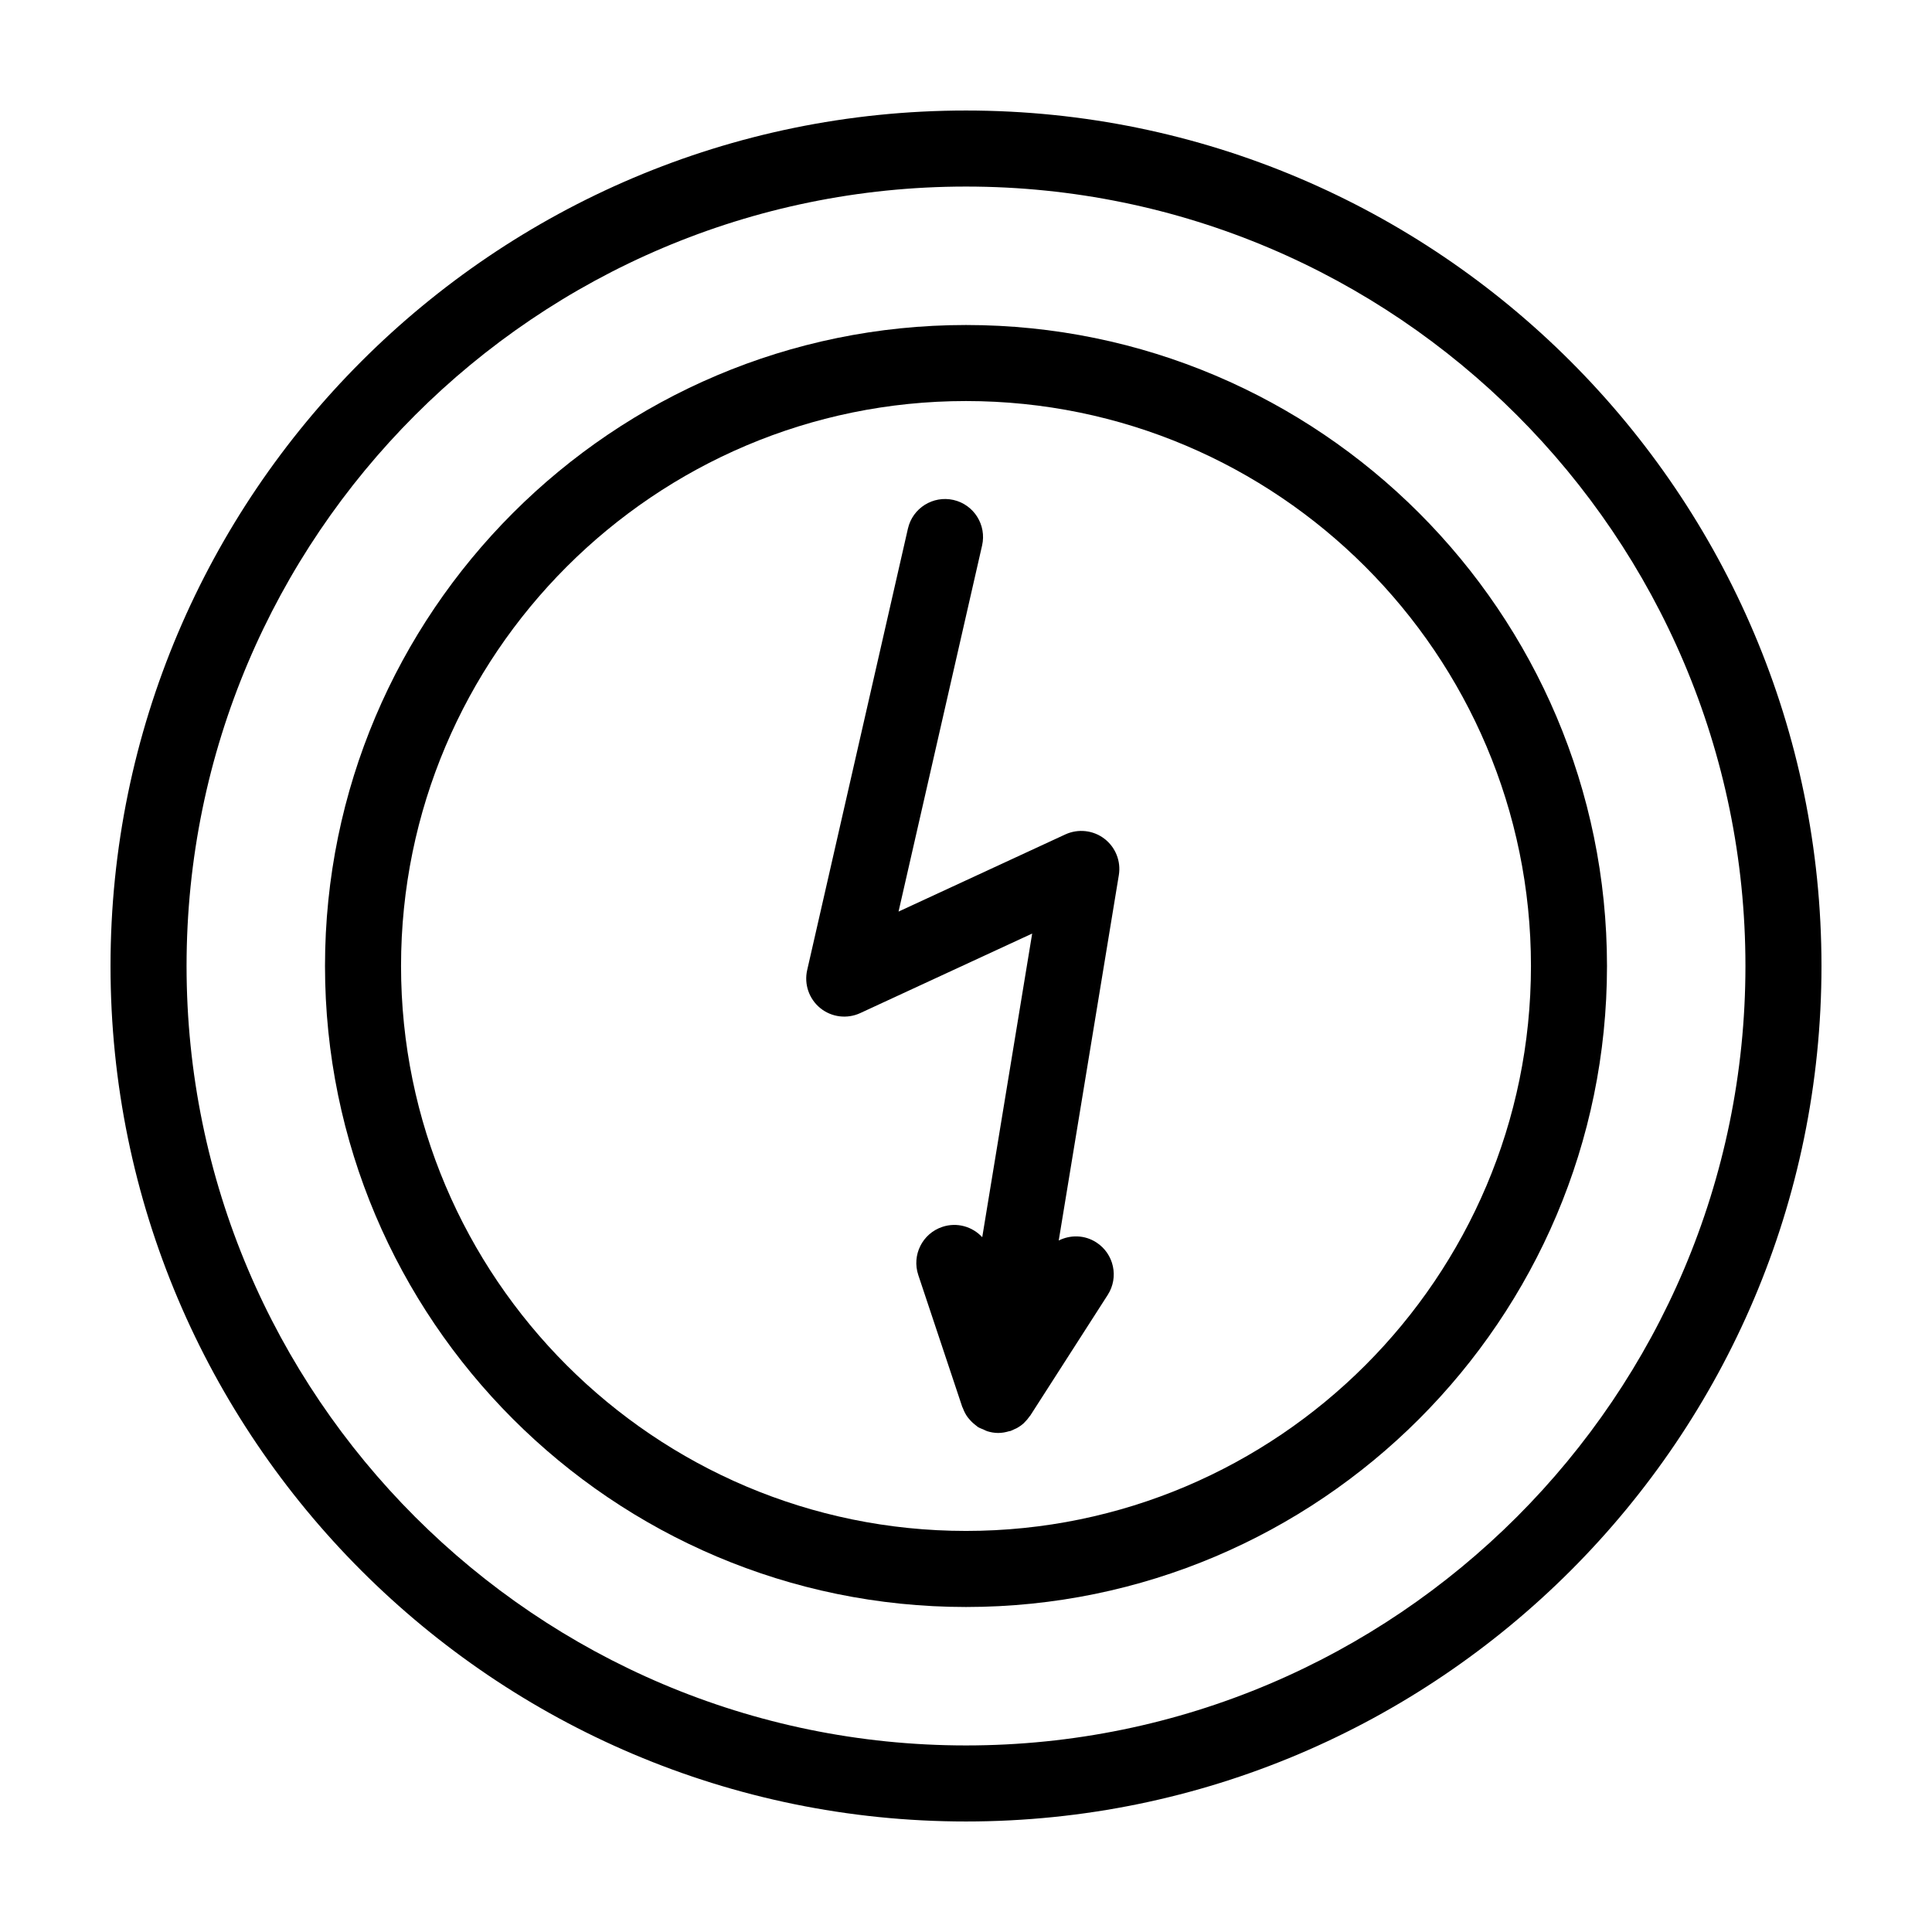
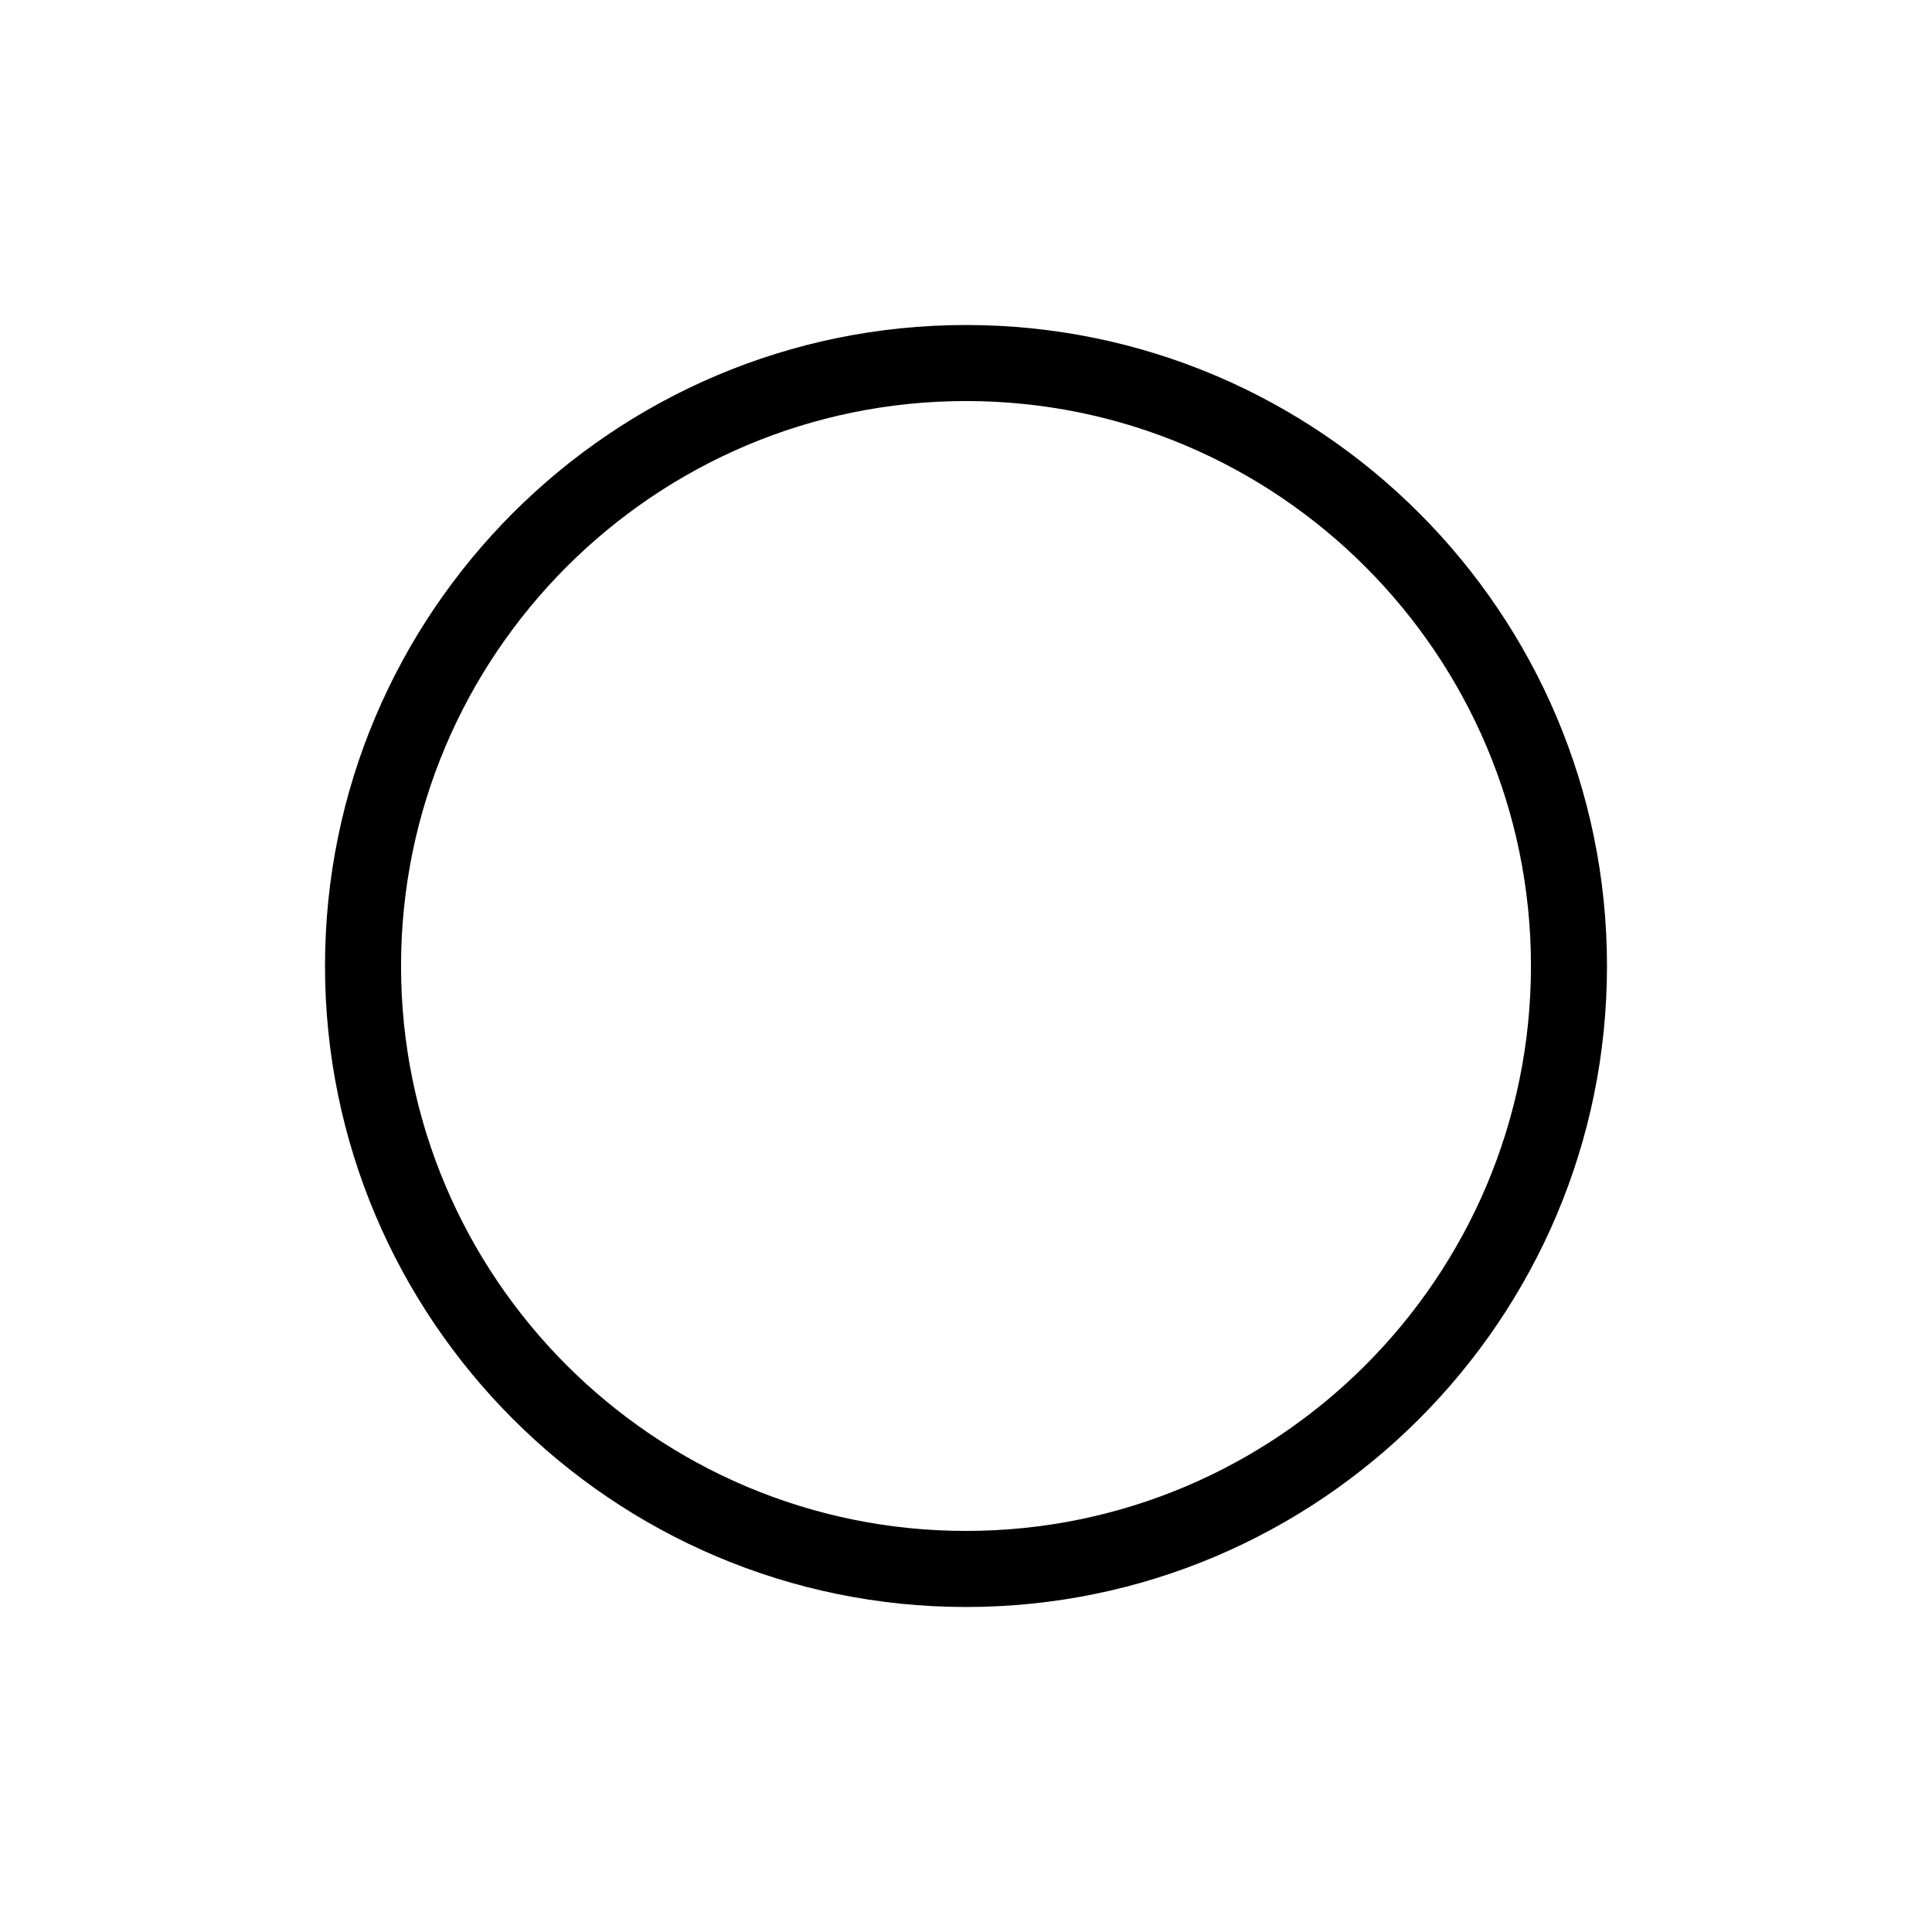
<svg xmlns="http://www.w3.org/2000/svg" fill="#000000" width="800px" height="800px" version="1.1" viewBox="144 144 512 512">
  <g>
-     <path d="m400 626.71c125.01 0 226.71-101.7 226.71-226.71-0.004-125.01-101.71-226.71-226.71-226.71-125.01 0-226.71 101.7-226.71 226.71 0 125.01 101.7 226.71 226.71 226.71zm0-433.27c113.89 0 206.56 92.664 206.56 206.56-0.004 113.89-92.668 206.56-206.56 206.56-113.9 0-206.56-92.664-206.56-206.56 0-113.9 92.664-206.56 206.56-206.56z" />
    <path d="m400 569.87c93.668 0 169.87-76.203 169.87-169.87-0.004-93.664-76.203-169.87-169.87-169.87s-169.87 76.207-169.87 169.87c0 93.66 76.203 169.87 169.87 169.87zm0-319.59c82.555 0 149.72 67.164 149.72 149.72-0.004 82.555-67.164 149.71-149.72 149.71s-149.72-67.16-149.72-149.71 67.164-149.72 149.72-149.72z" />
-     <path d="m371.97 412.48 45.566-21.078-13.234 80.469c-2.602-2.816-6.691-4.031-10.578-2.734-5.281 1.762-8.133 7.465-6.375 12.746l11.664 34.98c0.031 0.09 0.098 0.156 0.133 0.246 0.316 0.871 0.734 1.703 1.289 2.465 0.102 0.141 0.223 0.262 0.332 0.398 0.488 0.609 1.059 1.16 1.699 1.652 0.152 0.117 0.289 0.246 0.441 0.352 0.082 0.055 0.141 0.125 0.227 0.18 0.473 0.301 0.988 0.465 1.484 0.676 0.344 0.145 0.648 0.348 1.008 0.457 0.961 0.297 1.949 0.465 2.938 0.465h0.004 0.004c0.012 0 0.02-0.004 0.031-0.004 0.969-0.004 1.914-0.188 2.84-0.465 0.105-0.031 0.211-0.016 0.316-0.051 0.387-0.133 0.734-0.324 1.098-0.492 0.195-0.09 0.398-0.16 0.59-0.262 0.68-0.379 1.305-0.816 1.867-1.324 0.098-0.086 0.176-0.195 0.266-0.289 0.473-0.457 0.891-0.961 1.258-1.5 0.066-0.09 0.152-0.156 0.211-0.25l20.512-31.957c3.004-4.68 1.641-10.918-3.043-13.922-3.098-1.996-6.867-2.031-9.945-0.488l15.93-96.836c0.605-3.684-0.875-7.394-3.844-9.656-2.973-2.258-6.938-2.684-10.332-1.129l-44.203 20.449 22.141-97.02c1.234-5.426-2.16-10.828-7.582-12.066-5.441-1.223-10.828 2.156-12.07 7.582l-26.703 117.02c-0.852 3.742 0.5 7.652 3.481 10.07 2.988 2.418 7.086 2.926 10.582 1.316z" />
  </g>
</svg>